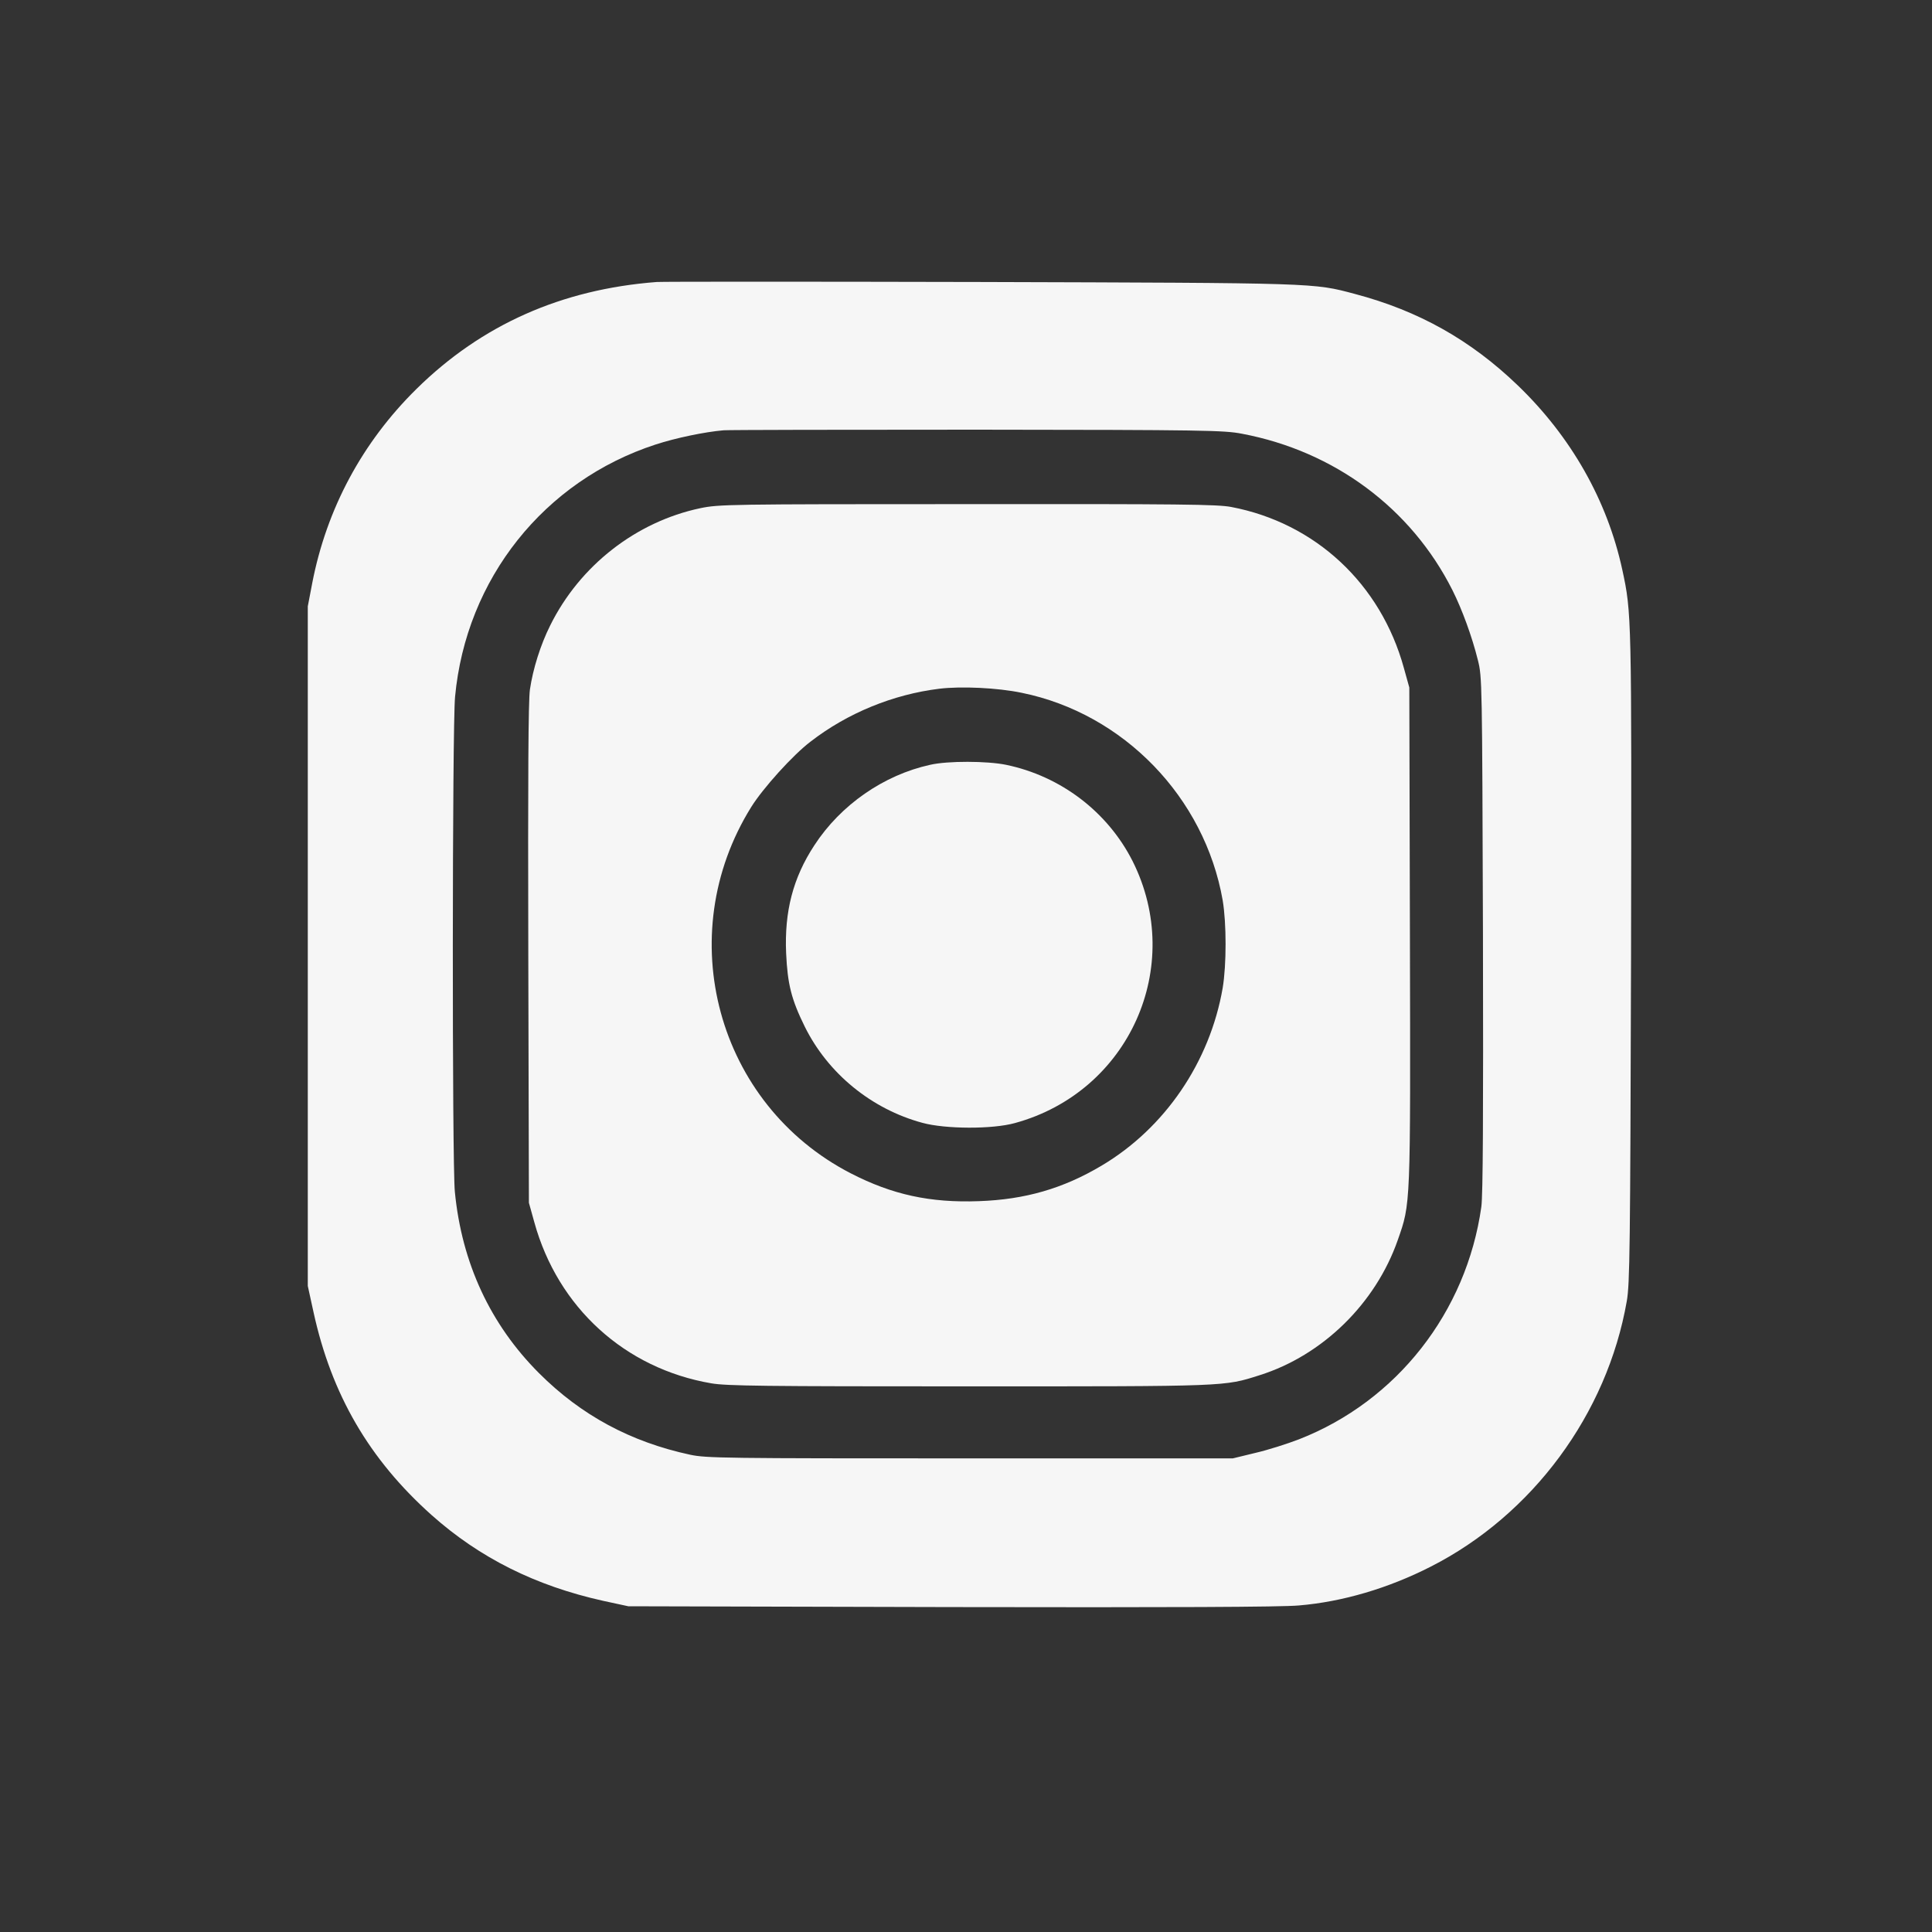
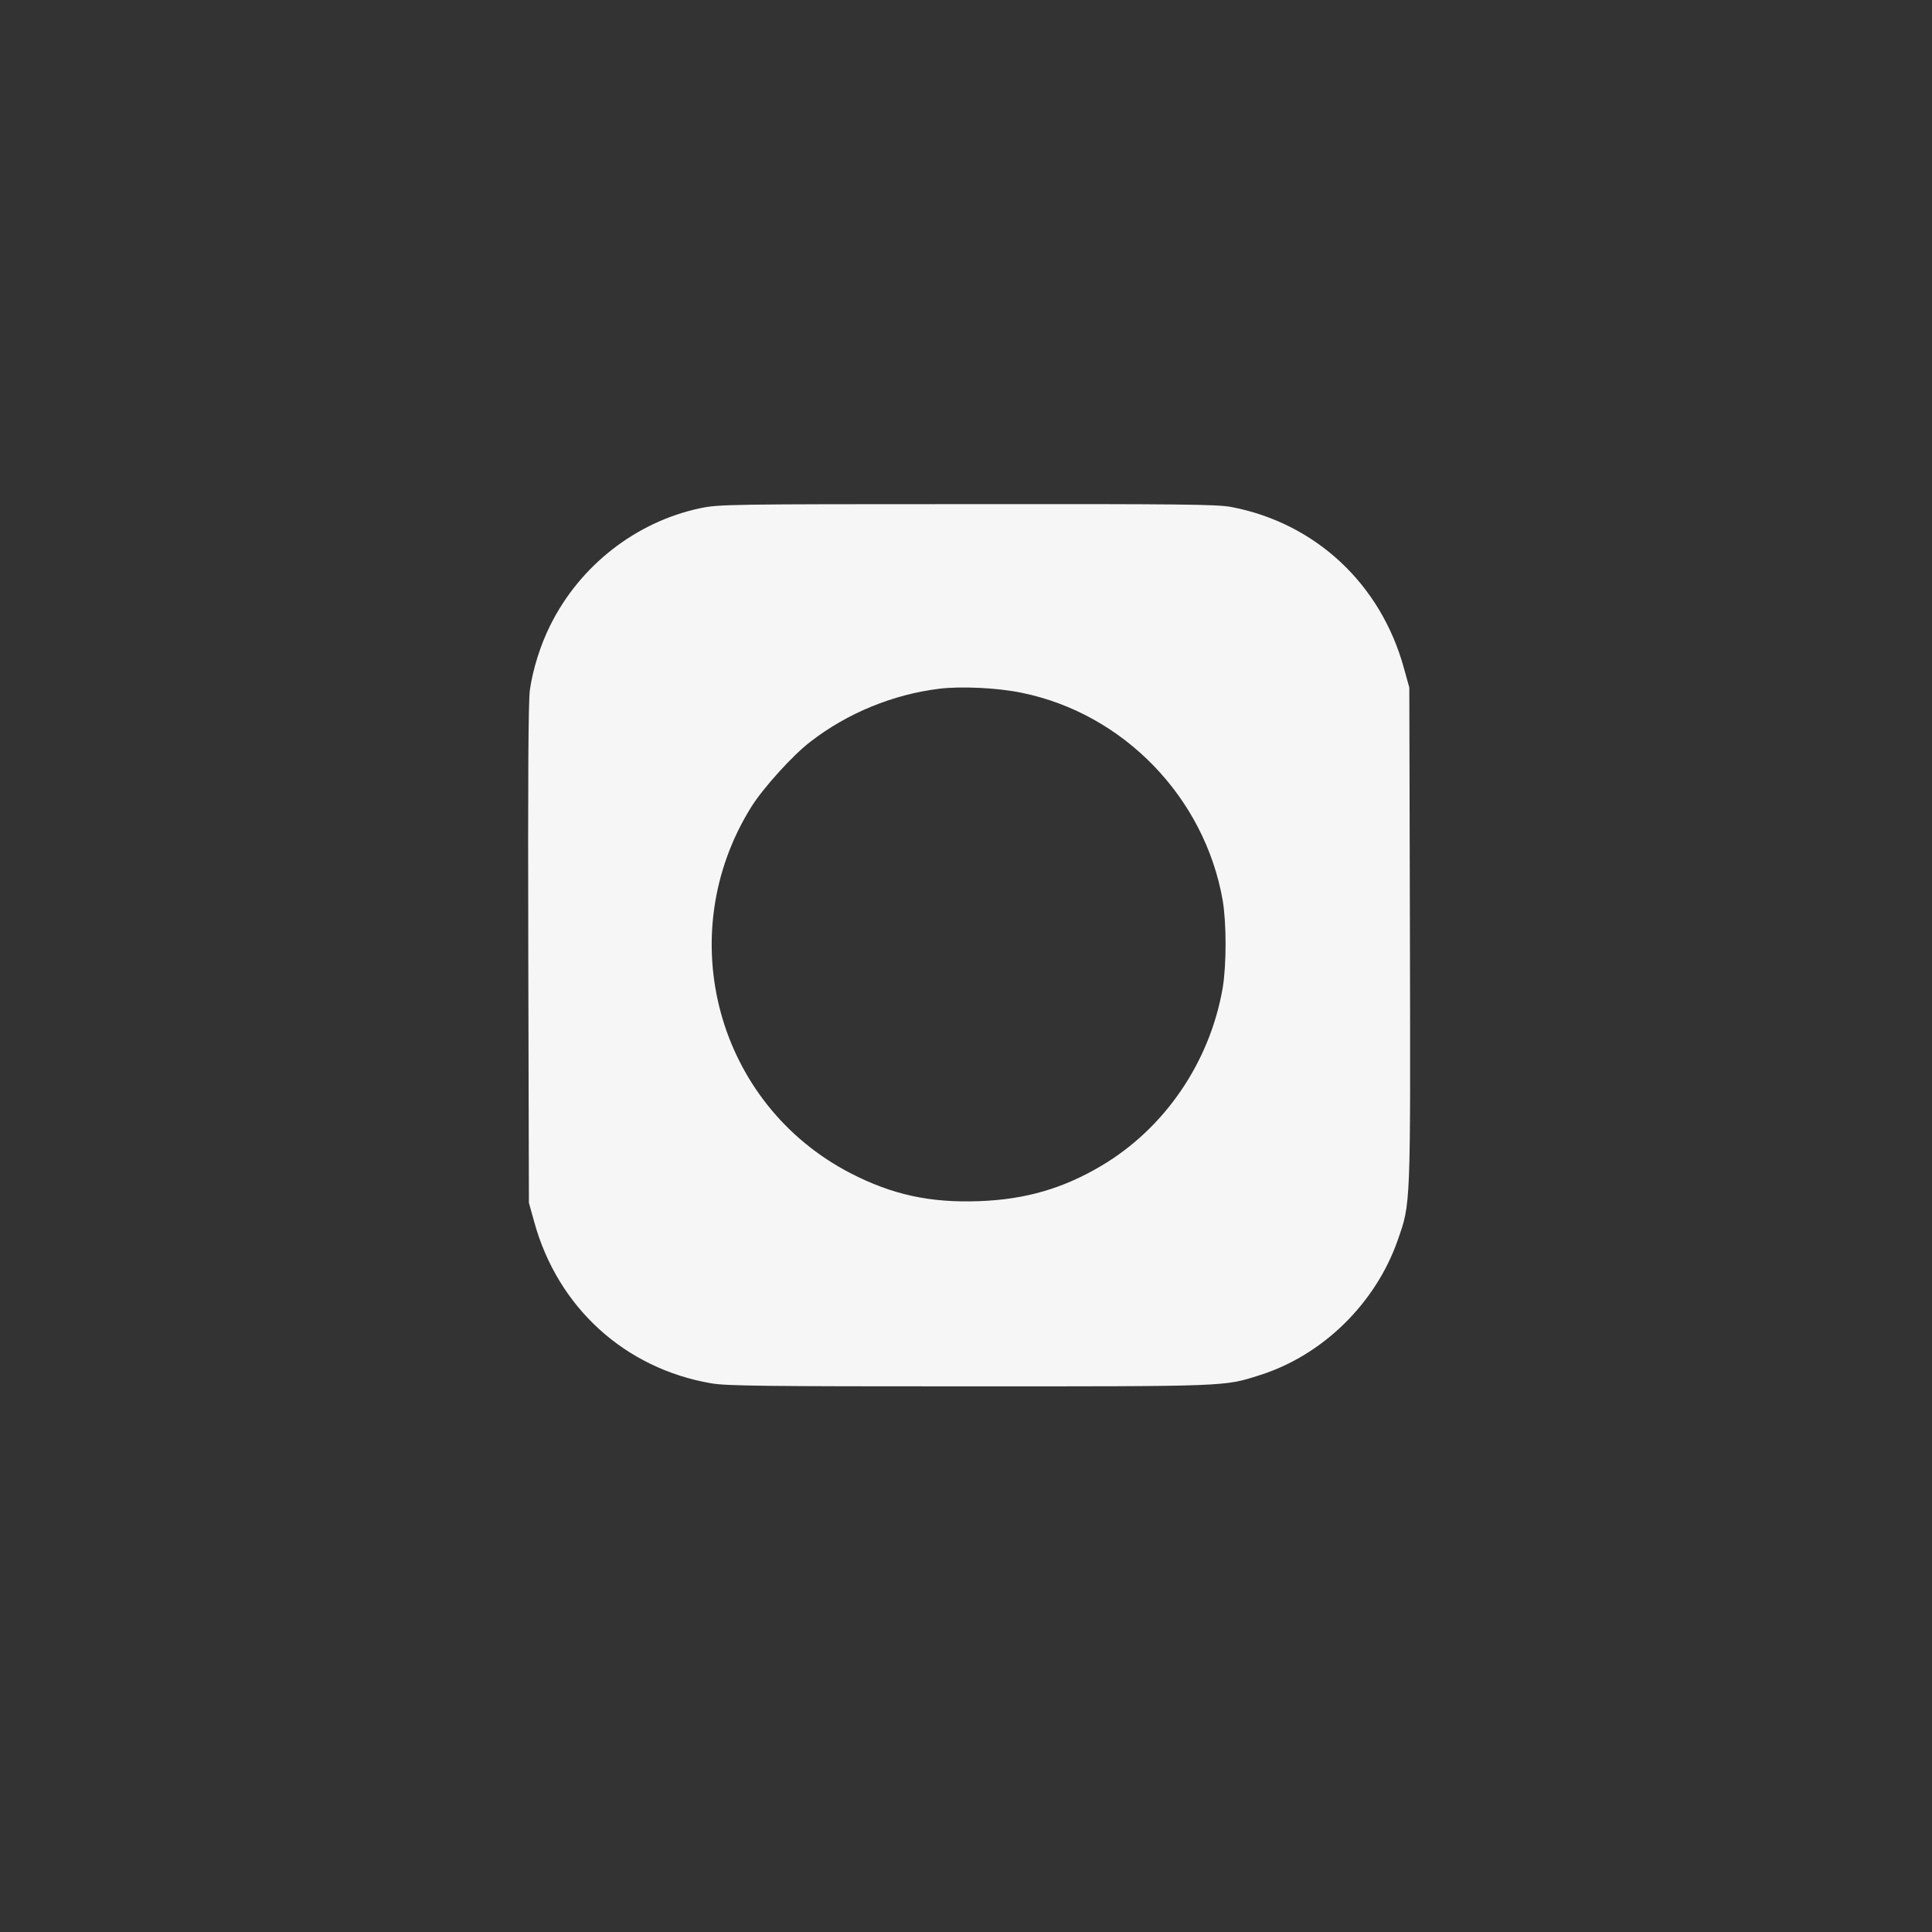
<svg xmlns="http://www.w3.org/2000/svg" xmlns:ns1="http://sodipodi.sourceforge.net/DTD/sodipodi-0.dtd" xmlns:ns2="http://www.inkscape.org/namespaces/inkscape" version="1.0" width="800pt" height="800pt" viewBox="0 0 800 800" preserveAspectRatio="xMidYMid" id="svg3" ns1:docname="instagram (1).svg" ns2:export-filename="..\..\..\Google_Drive\Work\Sir\website\assets\instagram.svg" ns2:export-xdpi="96" ns2:export-ydpi="96">
  <rect x="0" y="0" width="800" height="800" fill="#333333" stroke="none" />
  <defs id="defs3" />
  <ns1:namedview id="namedview3" pagecolor="#ffffff" bordercolor="#000000" borderopacity="0.25" ns2:showpageshadow="2" ns2:pageopacity="0.0" ns2:pagecheckerboard="0" ns2:deskcolor="#d1d1d1" ns2:document-units="pt" />
  <g transform="matrix(0.084,0,0,-0.084,62.347,721.065)" fill="#000000" stroke="none" id="g3" style="fill:#f6f6f6;fill-opacity:1">
-     <path d="M 2495,7194 C 2025,7158 1632,6983 1311,6667 1043,6403 868,6076 797,5710 L 775,5595 V 3920 2245 l 28,-128 c 89,-408 275,-727 583,-1002 237,-211 512,-348 844,-422 l 125,-27 1590,-4 c 1083,-2 1630,0 1716,8 215,18 441,85 649,191 502,255 870,753 967,1309 15,86 17,253 21,1695 3,1689 3,1697 -43,1910 -74,342 -252,656 -516,910 -232,223 -488,367 -802,450 -206,55 -179,54 -1847,59 -850,2 -1567,2 -1595,0 z m 2885,-748 c 456,-86 835,-368 1038,-772 47,-94 96,-227 125,-344 21,-84 21,-100 25,-1350 2,-898 0,-1288 -8,-1345 -73,-519 -417,-958 -899,-1146 -57,-22 -154,-53 -215,-67 l -111,-27 H 4040 c -1215,0 -1300,1 -1380,18 -293,63 -537,194 -745,402 -240,240 -381,543 -415,894 -14,137 -13,2297 1,2440 54,582 439,1065 989,1244 98,32 241,62 335,70 22,2 585,3 1250,3 1122,-1 1217,-3 1305,-20 z" id="path1" style="fill:#f6f6f6;fill-opacity:1" />
    <path d="m 2710,6079 c -317,-67 -594,-283 -740,-578 -48,-96 -85,-214 -100,-316 -8,-57 -10,-428 -8,-1305 l 3,-1225 27,-97 c 116,-419 446,-720 872,-793 76,-13 256,-15 1271,-15 1280,0 1256,-1 1432,55 311,98 572,354 681,666 64,183 63,156 60,1504 l -3,1220 -27,97 c -114,414 -436,714 -851,793 -68,13 -250,15 -1301,14 -1179,0 -1224,-1 -1316,-20 z m 1584,-910 c 502,-102 902,-515 991,-1023 19,-113 19,-318 0,-432 -63,-365 -285,-691 -597,-876 -190,-113 -377,-167 -604,-175 -241,-9 -428,32 -632,137 -660,340 -886,1172 -491,1806 58,93 205,256 292,322 182,141 407,233 635,261 107,13 286,5 406,-20 z" id="path2" style="fill:#f6f6f6;fill-opacity:1" />
-     <path d="m 3843,4814 c -228,-50 -441,-197 -571,-397 -105,-160 -148,-326 -139,-532 7,-153 26,-228 92,-362 114,-230 328,-406 580,-474 113,-31 345,-32 456,-1 563,154 840,772 580,1291 -123,243 -354,419 -624,475 -93,19 -287,20 -374,0 z" id="path3" style="fill:#f6f6f6;fill-opacity:1" />
  </g>
</svg>